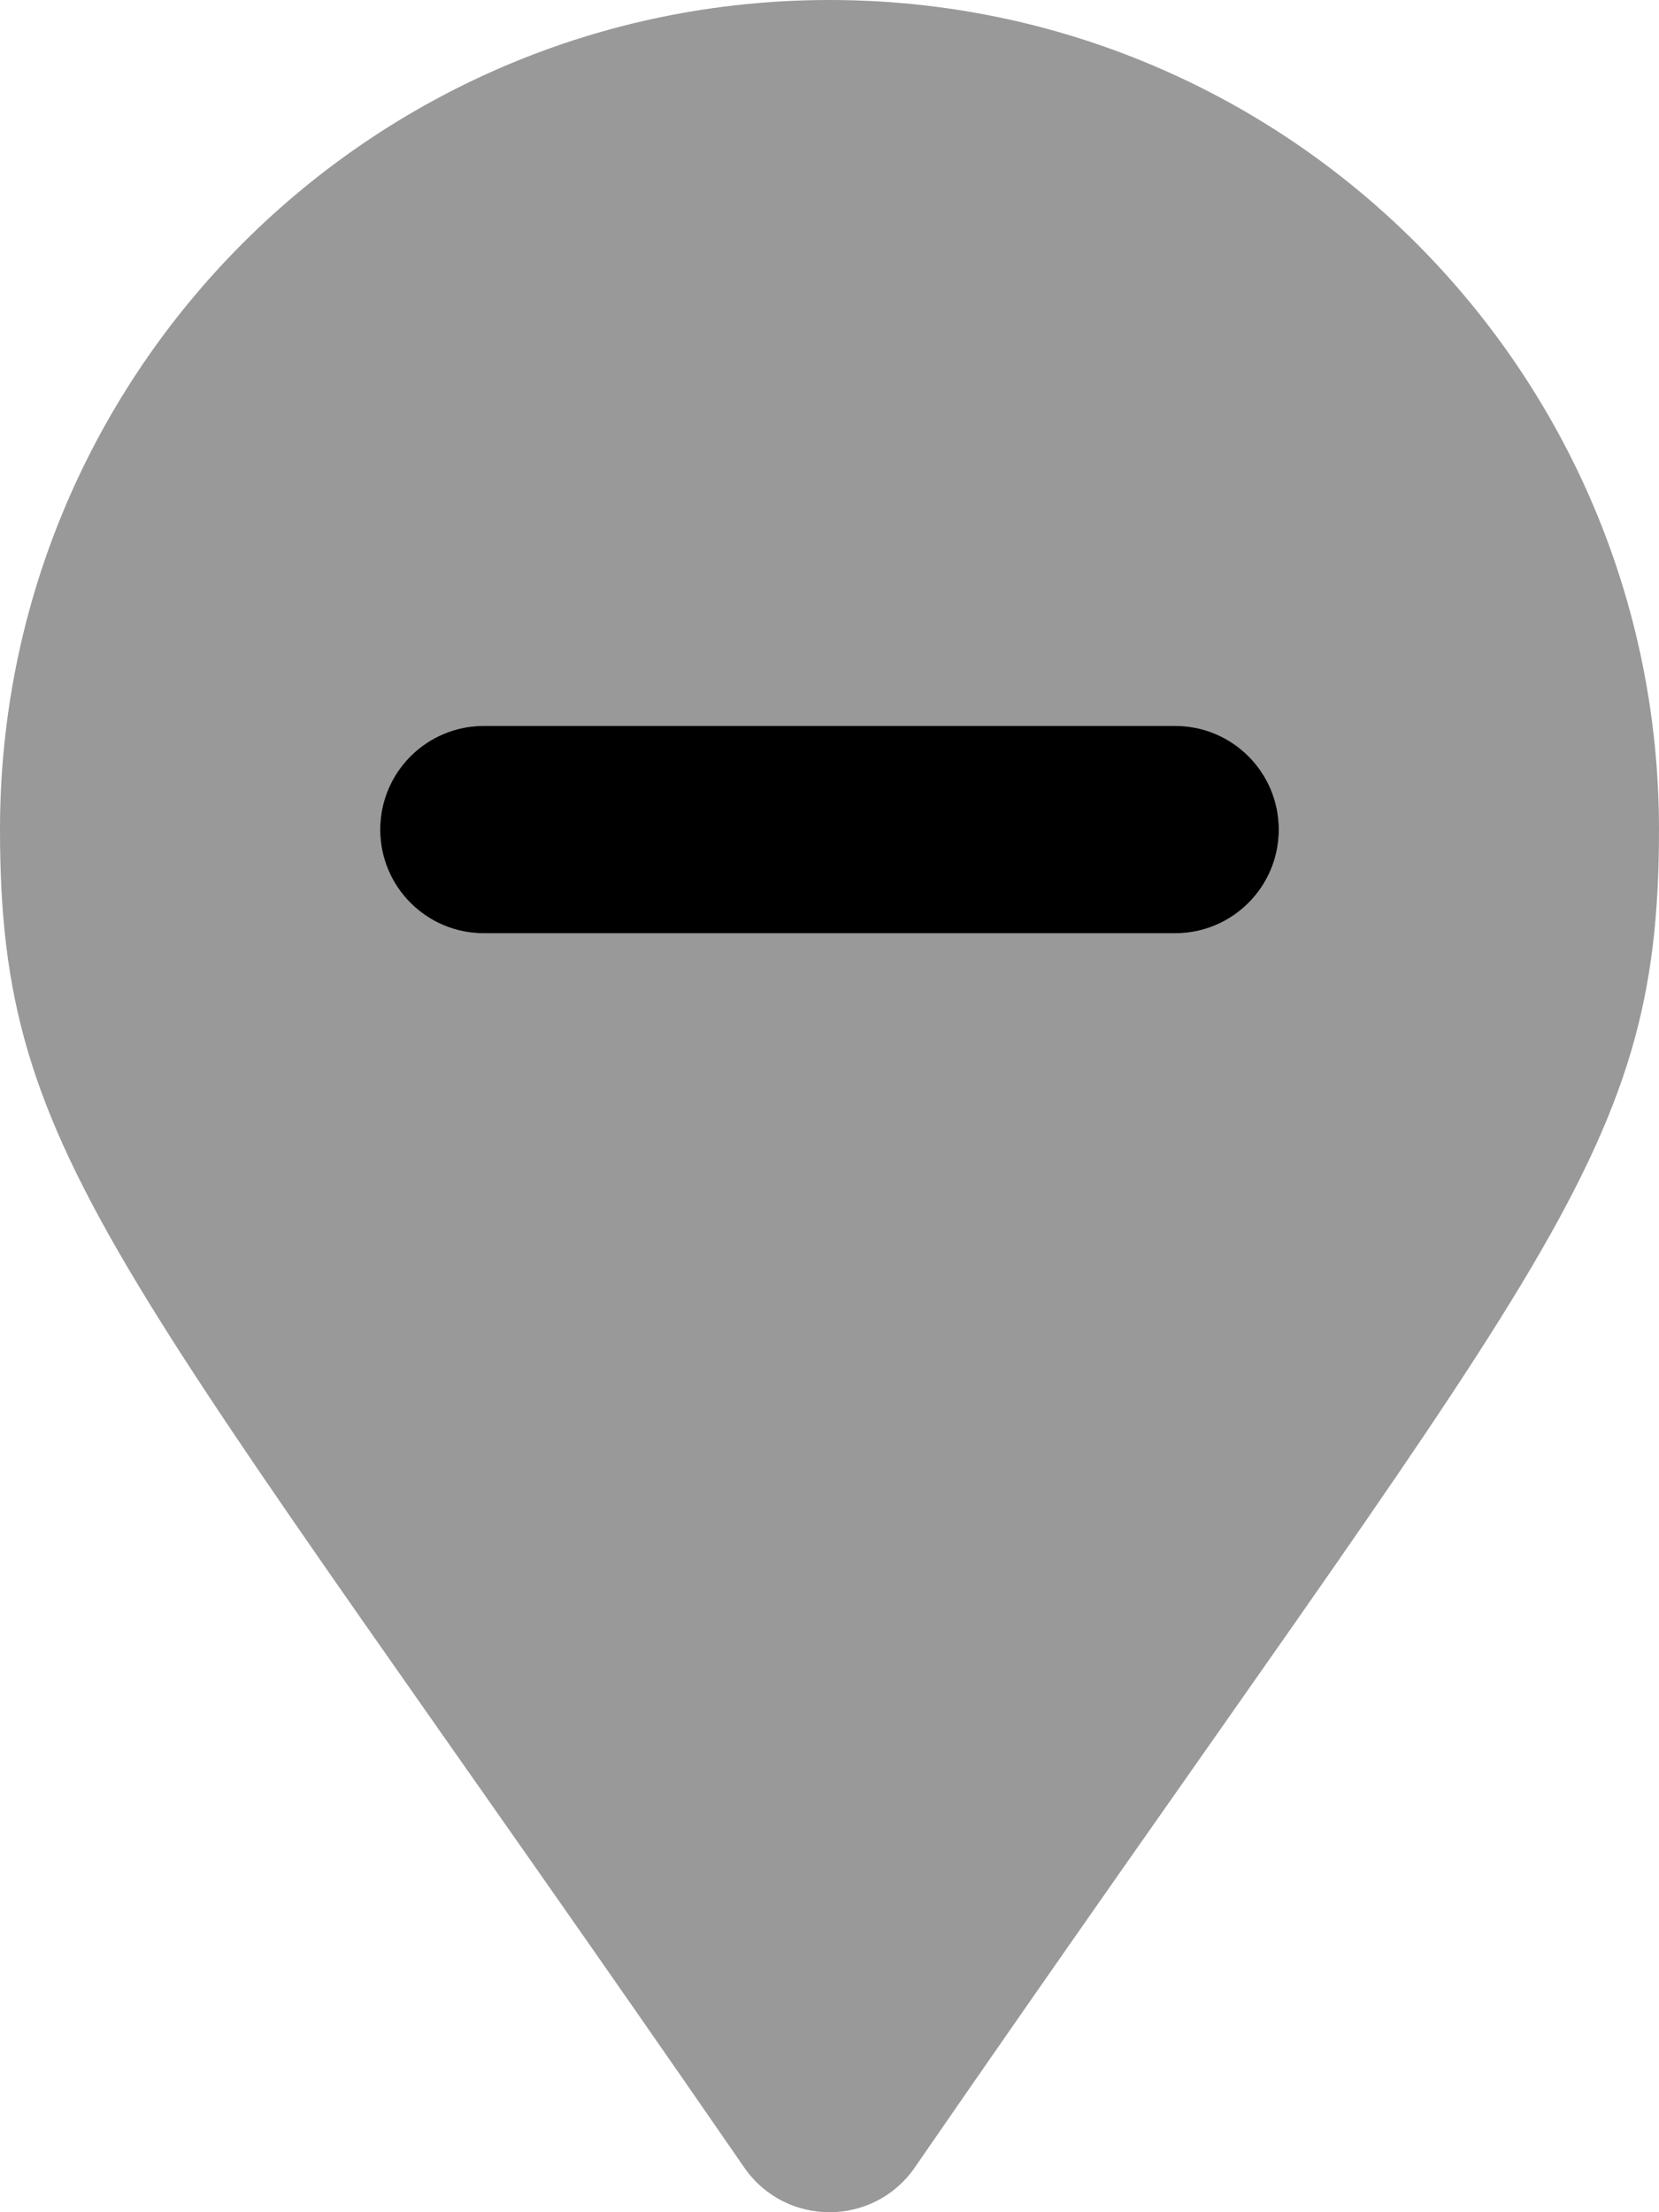
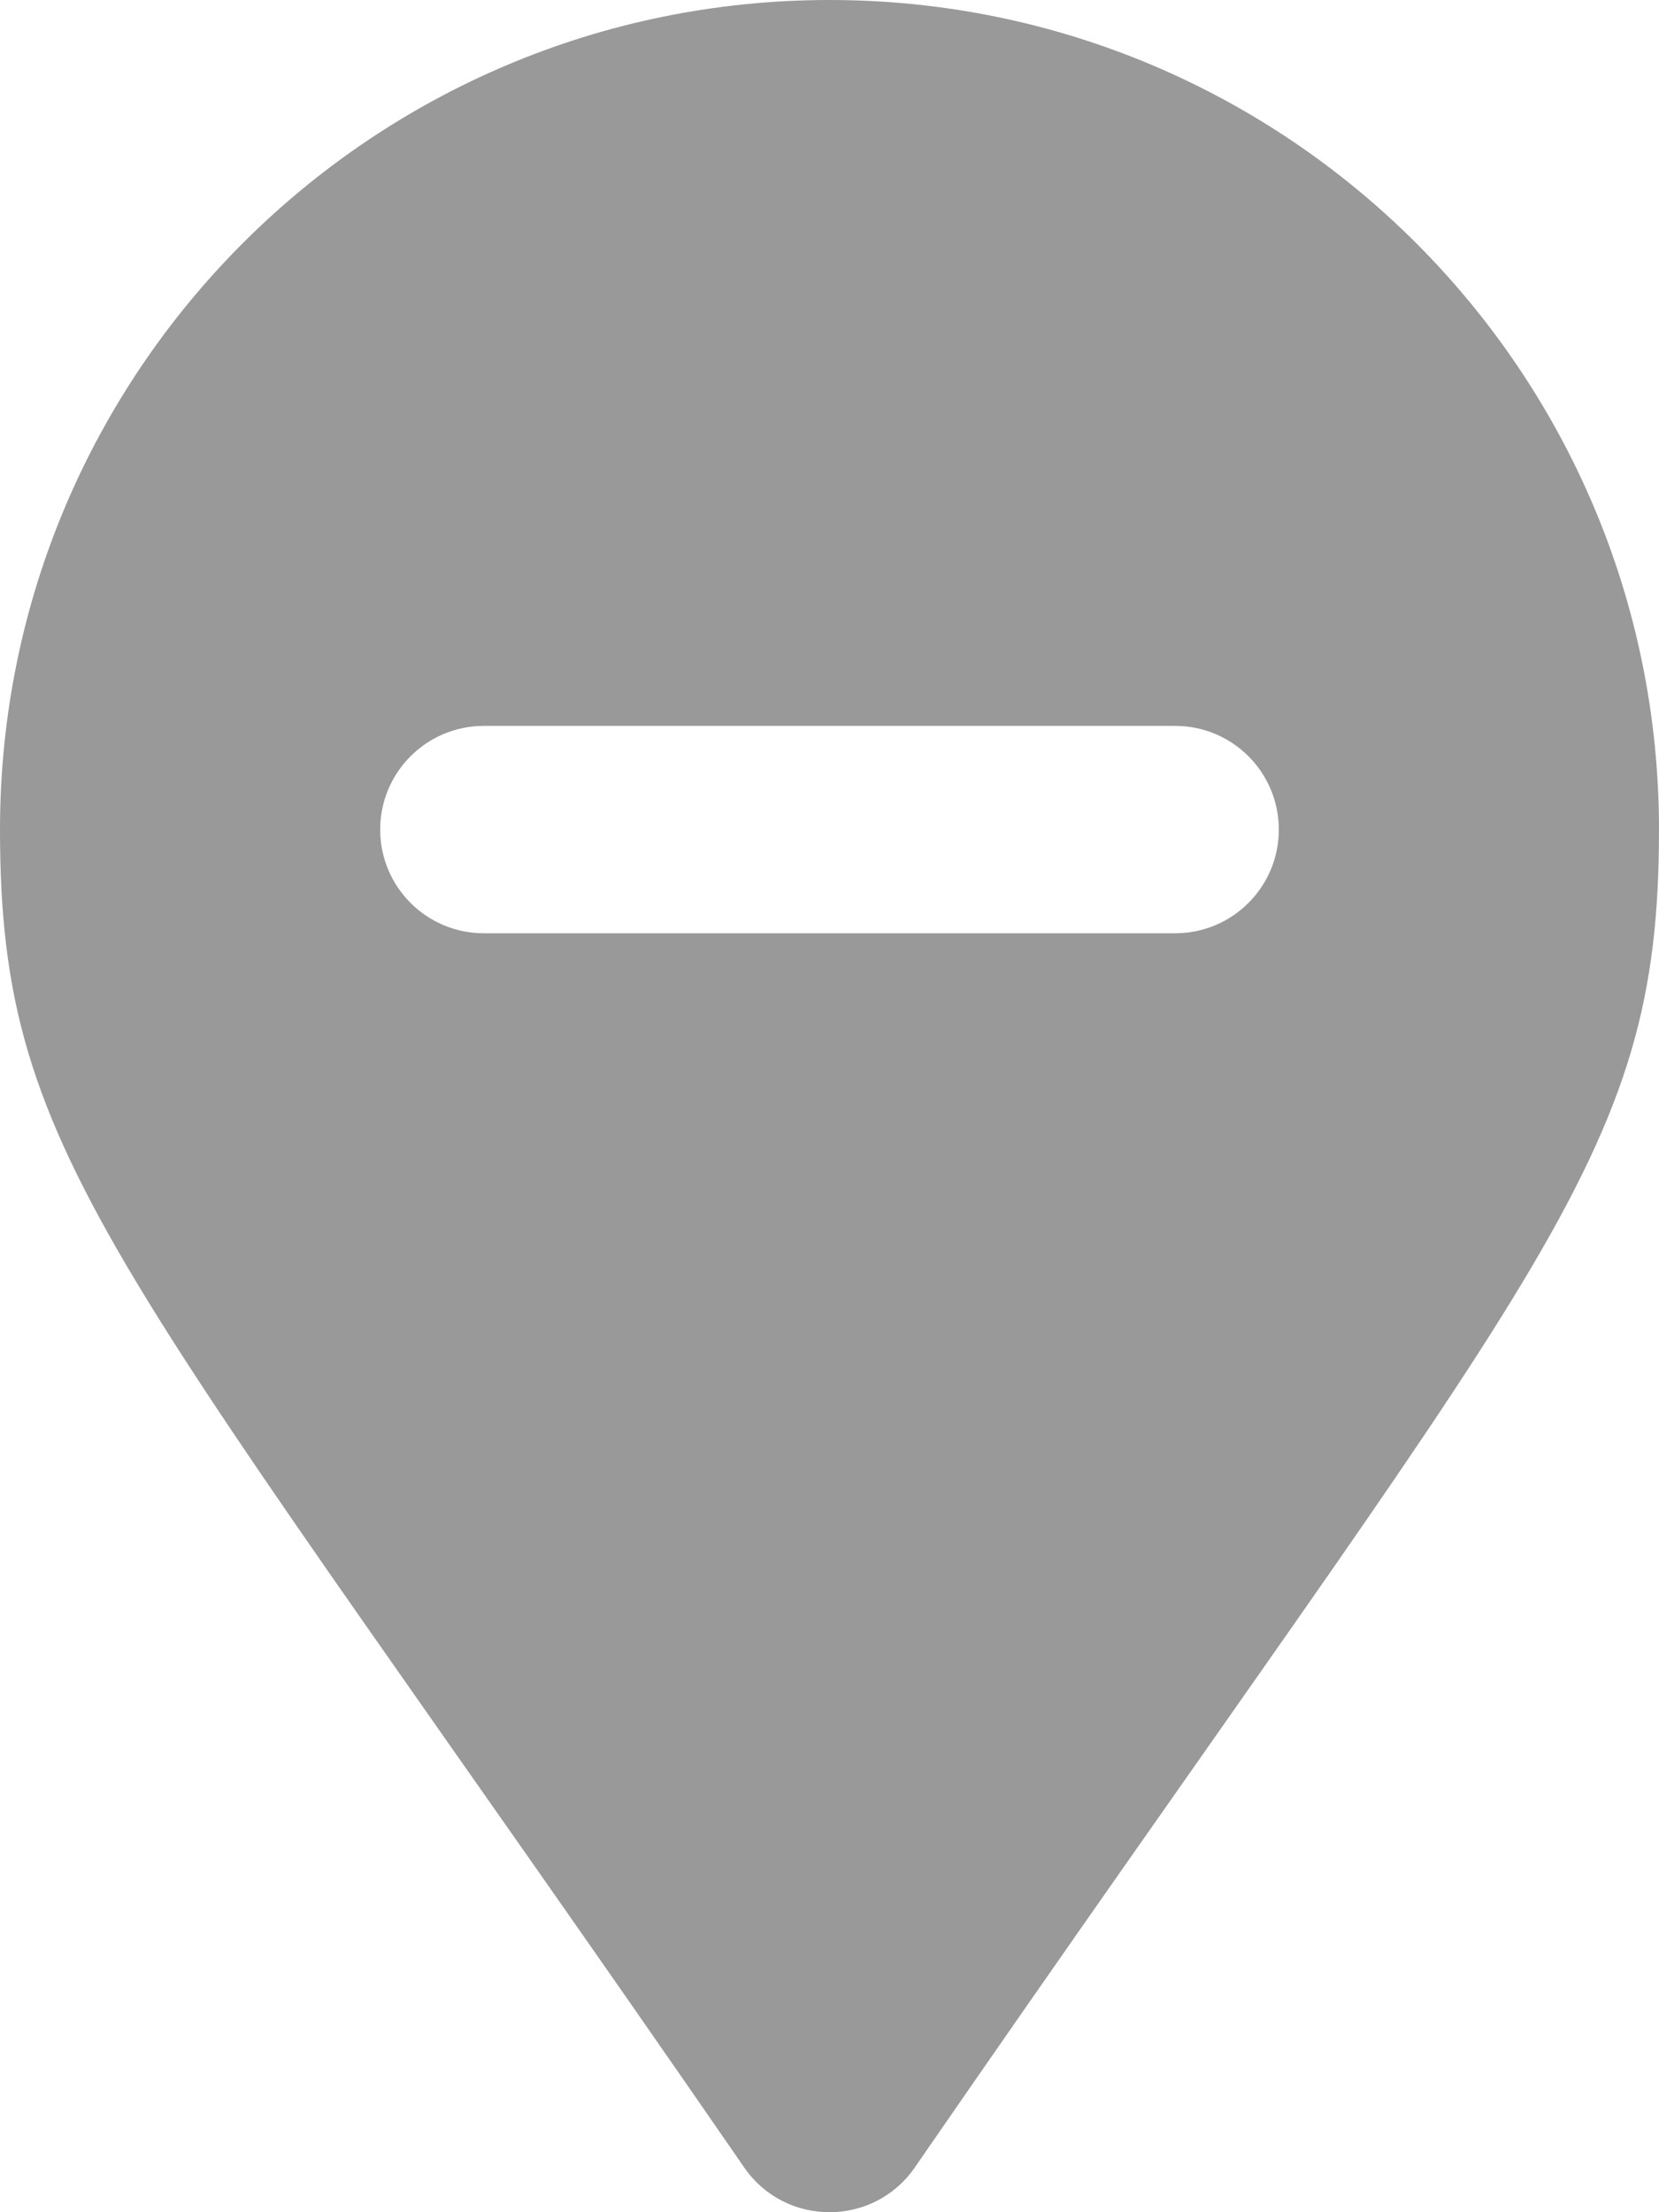
<svg xmlns="http://www.w3.org/2000/svg" viewBox="0 0 384 512">
  <defs>
    <style>.fa-secondary{opacity:.4}</style>
  </defs>
  <path d="M192 0C85.969 0 0 85.969 0 192.002C0 269.408 26.969 291.033 172.281 501.676C181.813 515.441 202.188 515.441 211.719 501.676C357.031 291.033 384 269.408 384 192.002C384 85.969 298.031 0 192 0ZM272.002 215.998H111.998C98.73 215.998 88 205.256 88 192C88 178.742 98.738 168.002 111.998 168.002H272.002C285.262 168.002 296 178.742 296 192S285.262 215.998 272.002 215.998Z" class="fa-secondary" />
-   <path d="M272.002 215.998H111.998C98.73 215.998 88 205.256 88 192C88 178.742 98.738 168.002 111.998 168.002H272.002C285.262 168.002 296 178.742 296 192S285.262 215.998 272.002 215.998Z" class="fa-primary" />
</svg>